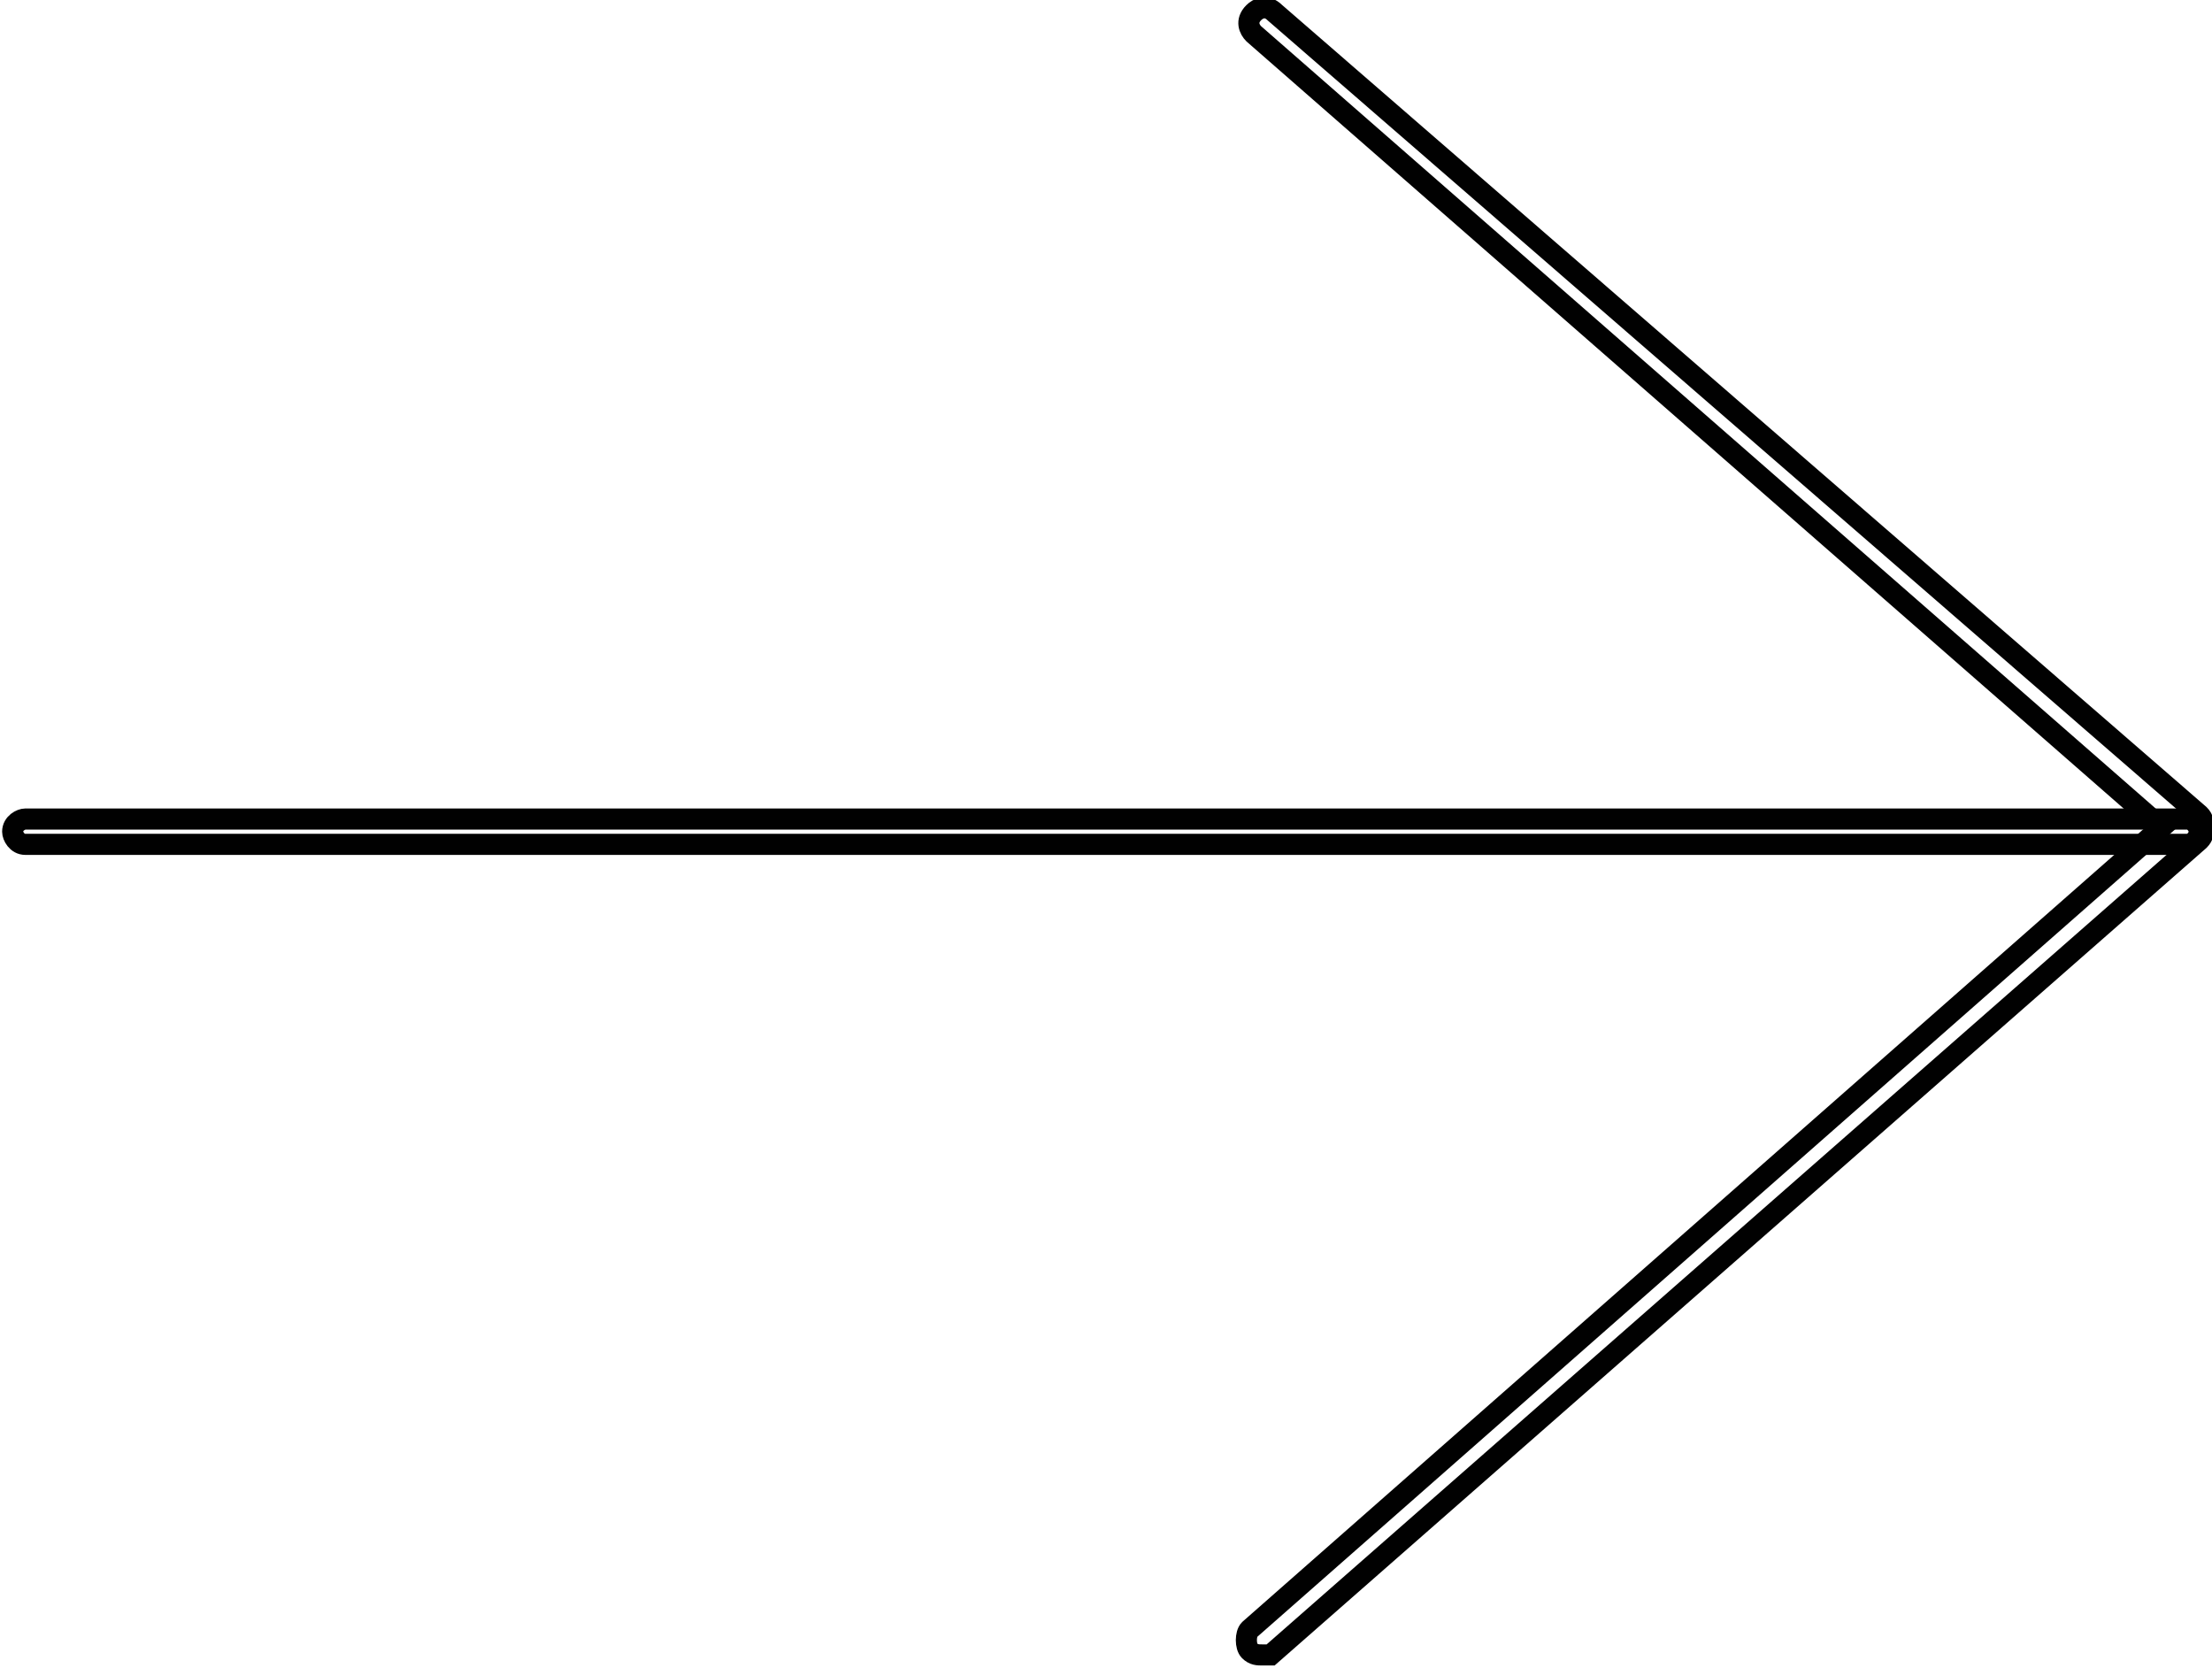
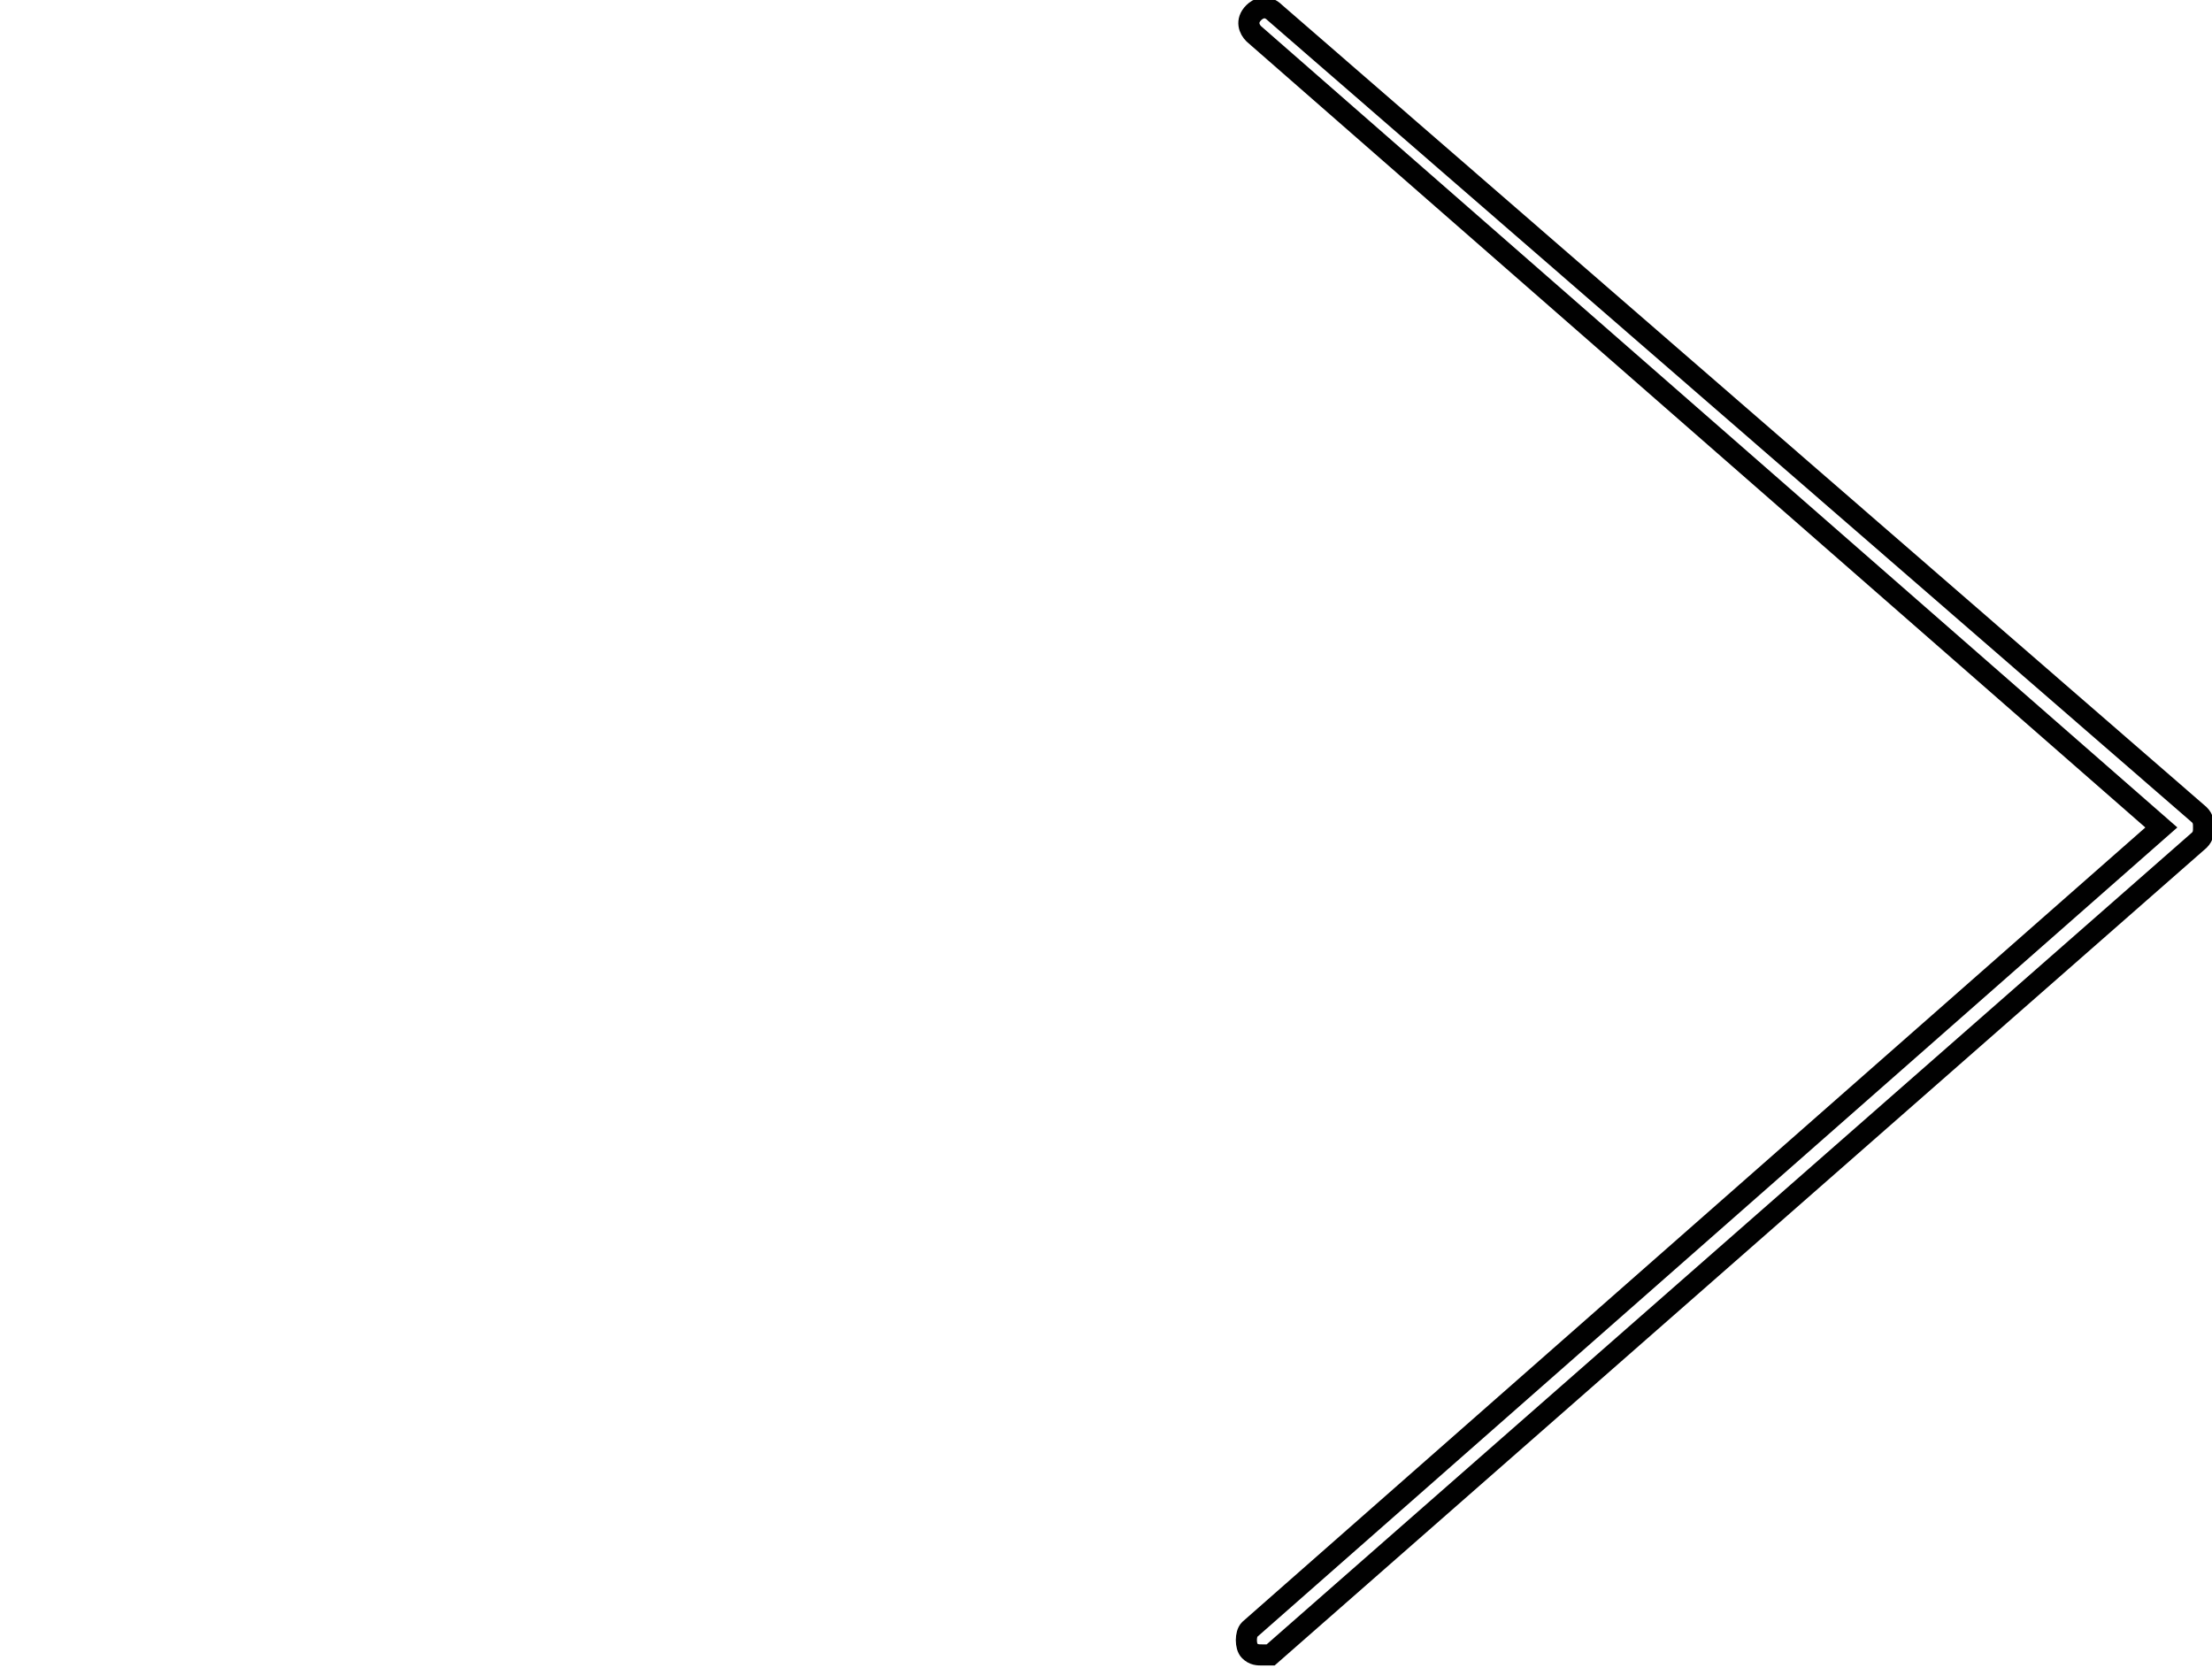
<svg xmlns="http://www.w3.org/2000/svg" version="1.1" id="Capa_1" x="0px" y="0px" viewBox="0 0 52.4 39.5" style="enable-background:new 0 0 52.4 39.5;" xml:space="preserve">
  <style type="text/css">
	.st0{fill:none;stroke:#010101;stroke-width:0.5;stroke-miterlimit:10;}
</style>
  <g>
    <g>
      <g id="XMLID_24_">
        <path id="XMLID_26_" class="st0" d="M29.9,39.2c-0.1,0-0.2,0-0.3-0.1c-0.1-0.1-0.1-0.4,0-0.5l21.6-19L29.7,0.8     c-0.1-0.1-0.2-0.3,0-0.5c0.1-0.1,0.3-0.2,0.5,0l21.9,19c0.1,0.1,0.1,0.2,0.1,0.3c0,0.1,0,0.2-0.1,0.3L30.1,39.2     C30,39.2,30,39.2,29.9,39.2z" />
-         <path id="XMLID_25_" class="st0" d="M51.8,20H0.6c-0.2,0-0.3-0.2-0.3-0.3c0-0.2,0.2-0.3,0.3-0.3h51.2c0.2,0,0.3,0.2,0.3,0.3     C52.1,19.8,52,20,51.8,20z" />
      </g>
    </g>
  </g>
</svg>